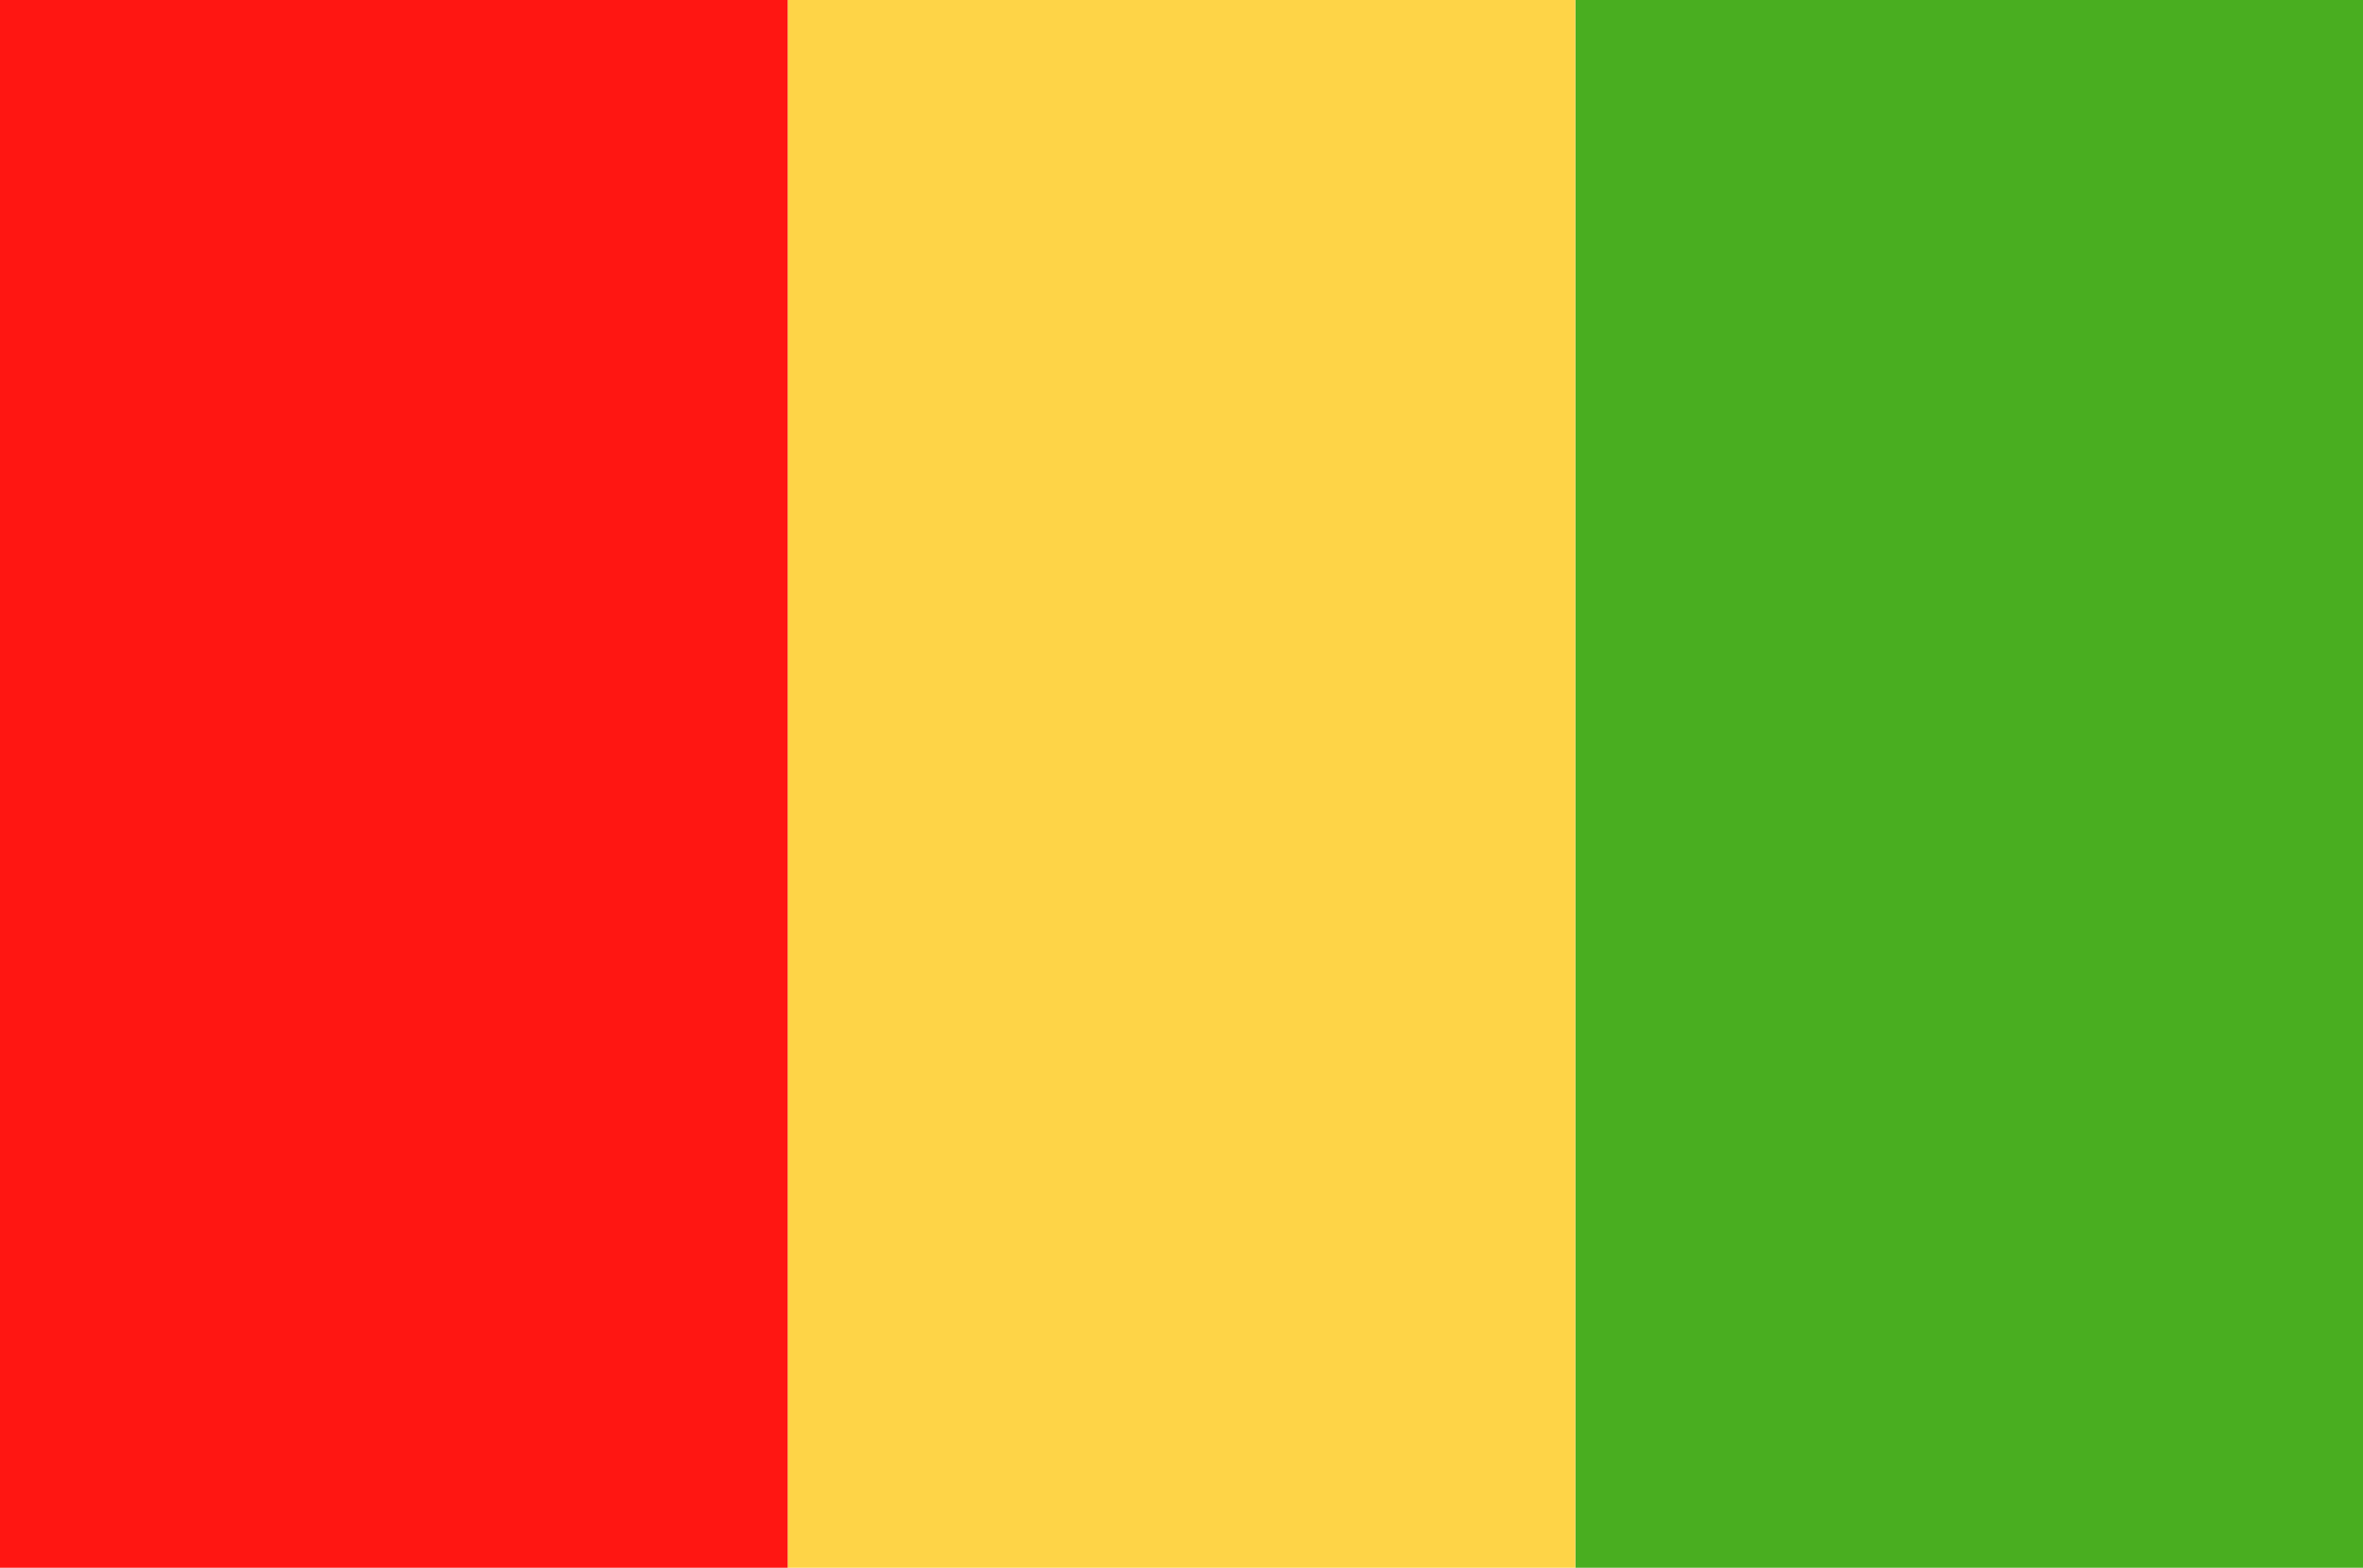
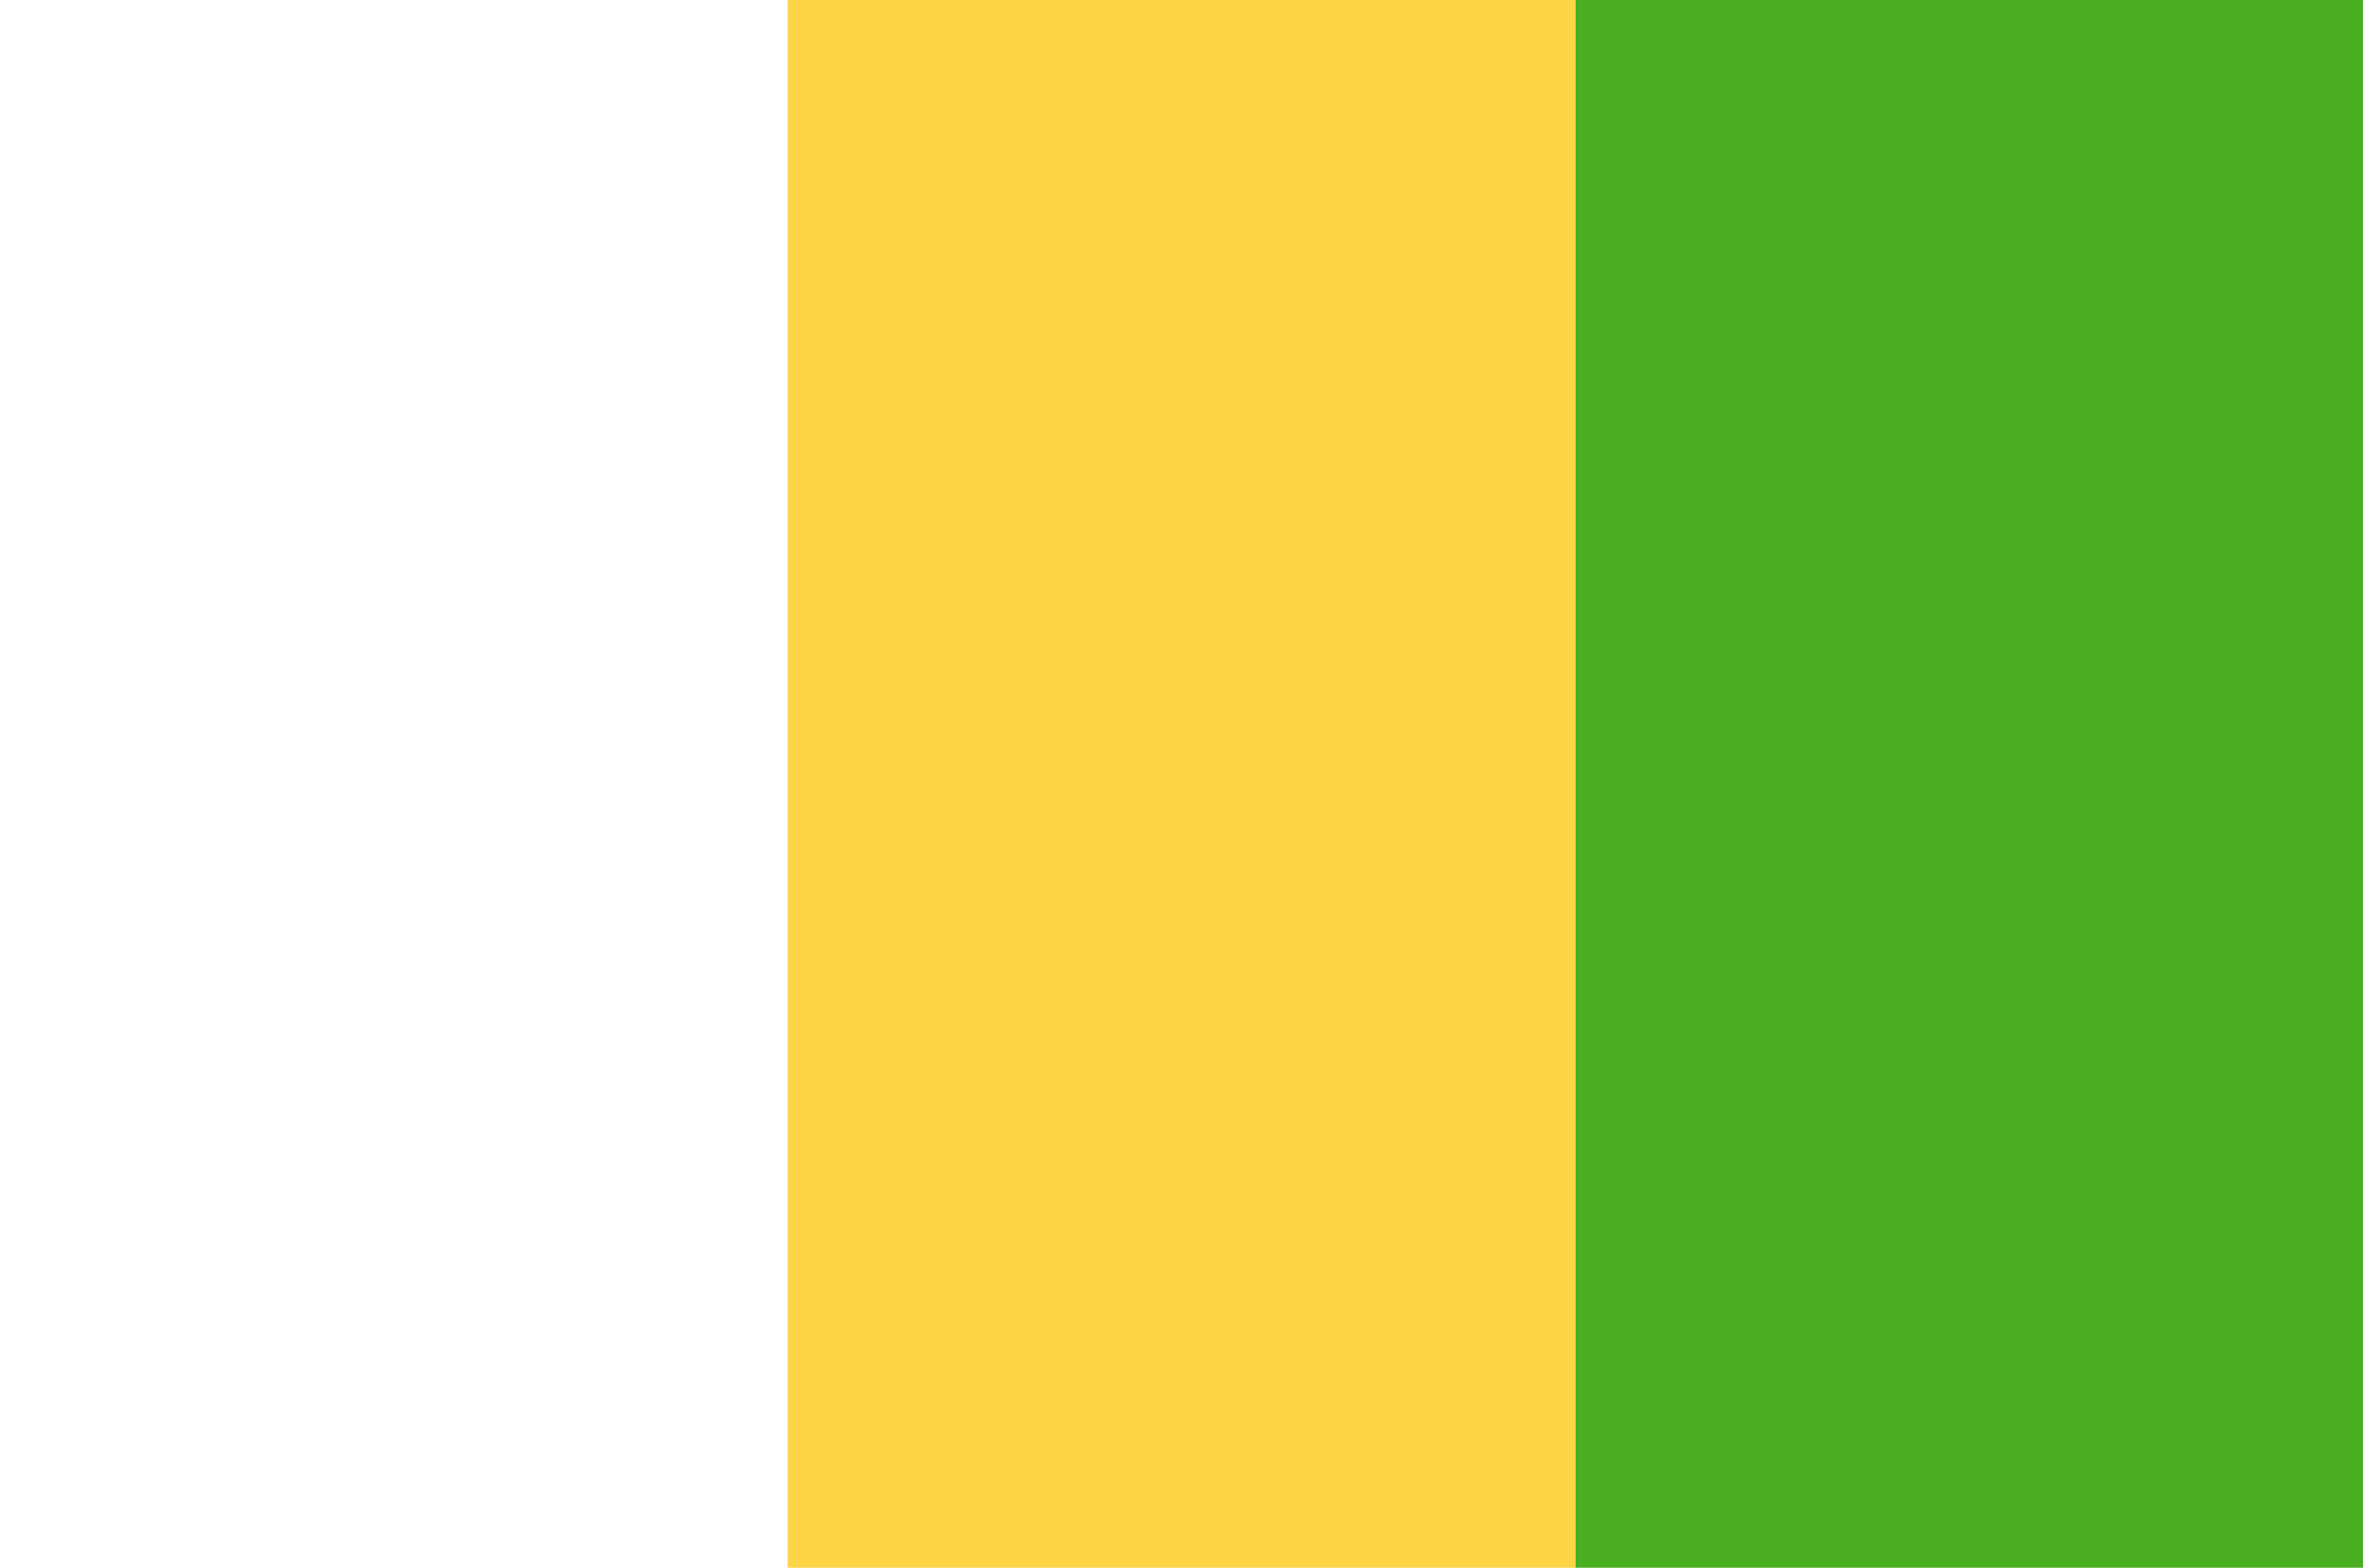
<svg xmlns="http://www.w3.org/2000/svg" id="Group_3752" data-name="Group 3752" width="30" height="19.905" viewBox="0 0 30 19.905">
  <rect id="Rectangle_791" data-name="Rectangle 791" width="10" height="19.905" transform="translate(20)" fill="#49ae20" />
  <rect id="Rectangle_792" data-name="Rectangle 792" width="10" height="19.905" transform="translate(10)" fill="#fed447" />
-   <rect id="Rectangle_793" data-name="Rectangle 793" width="10" height="19.905" fill="#ff1612" />
</svg>